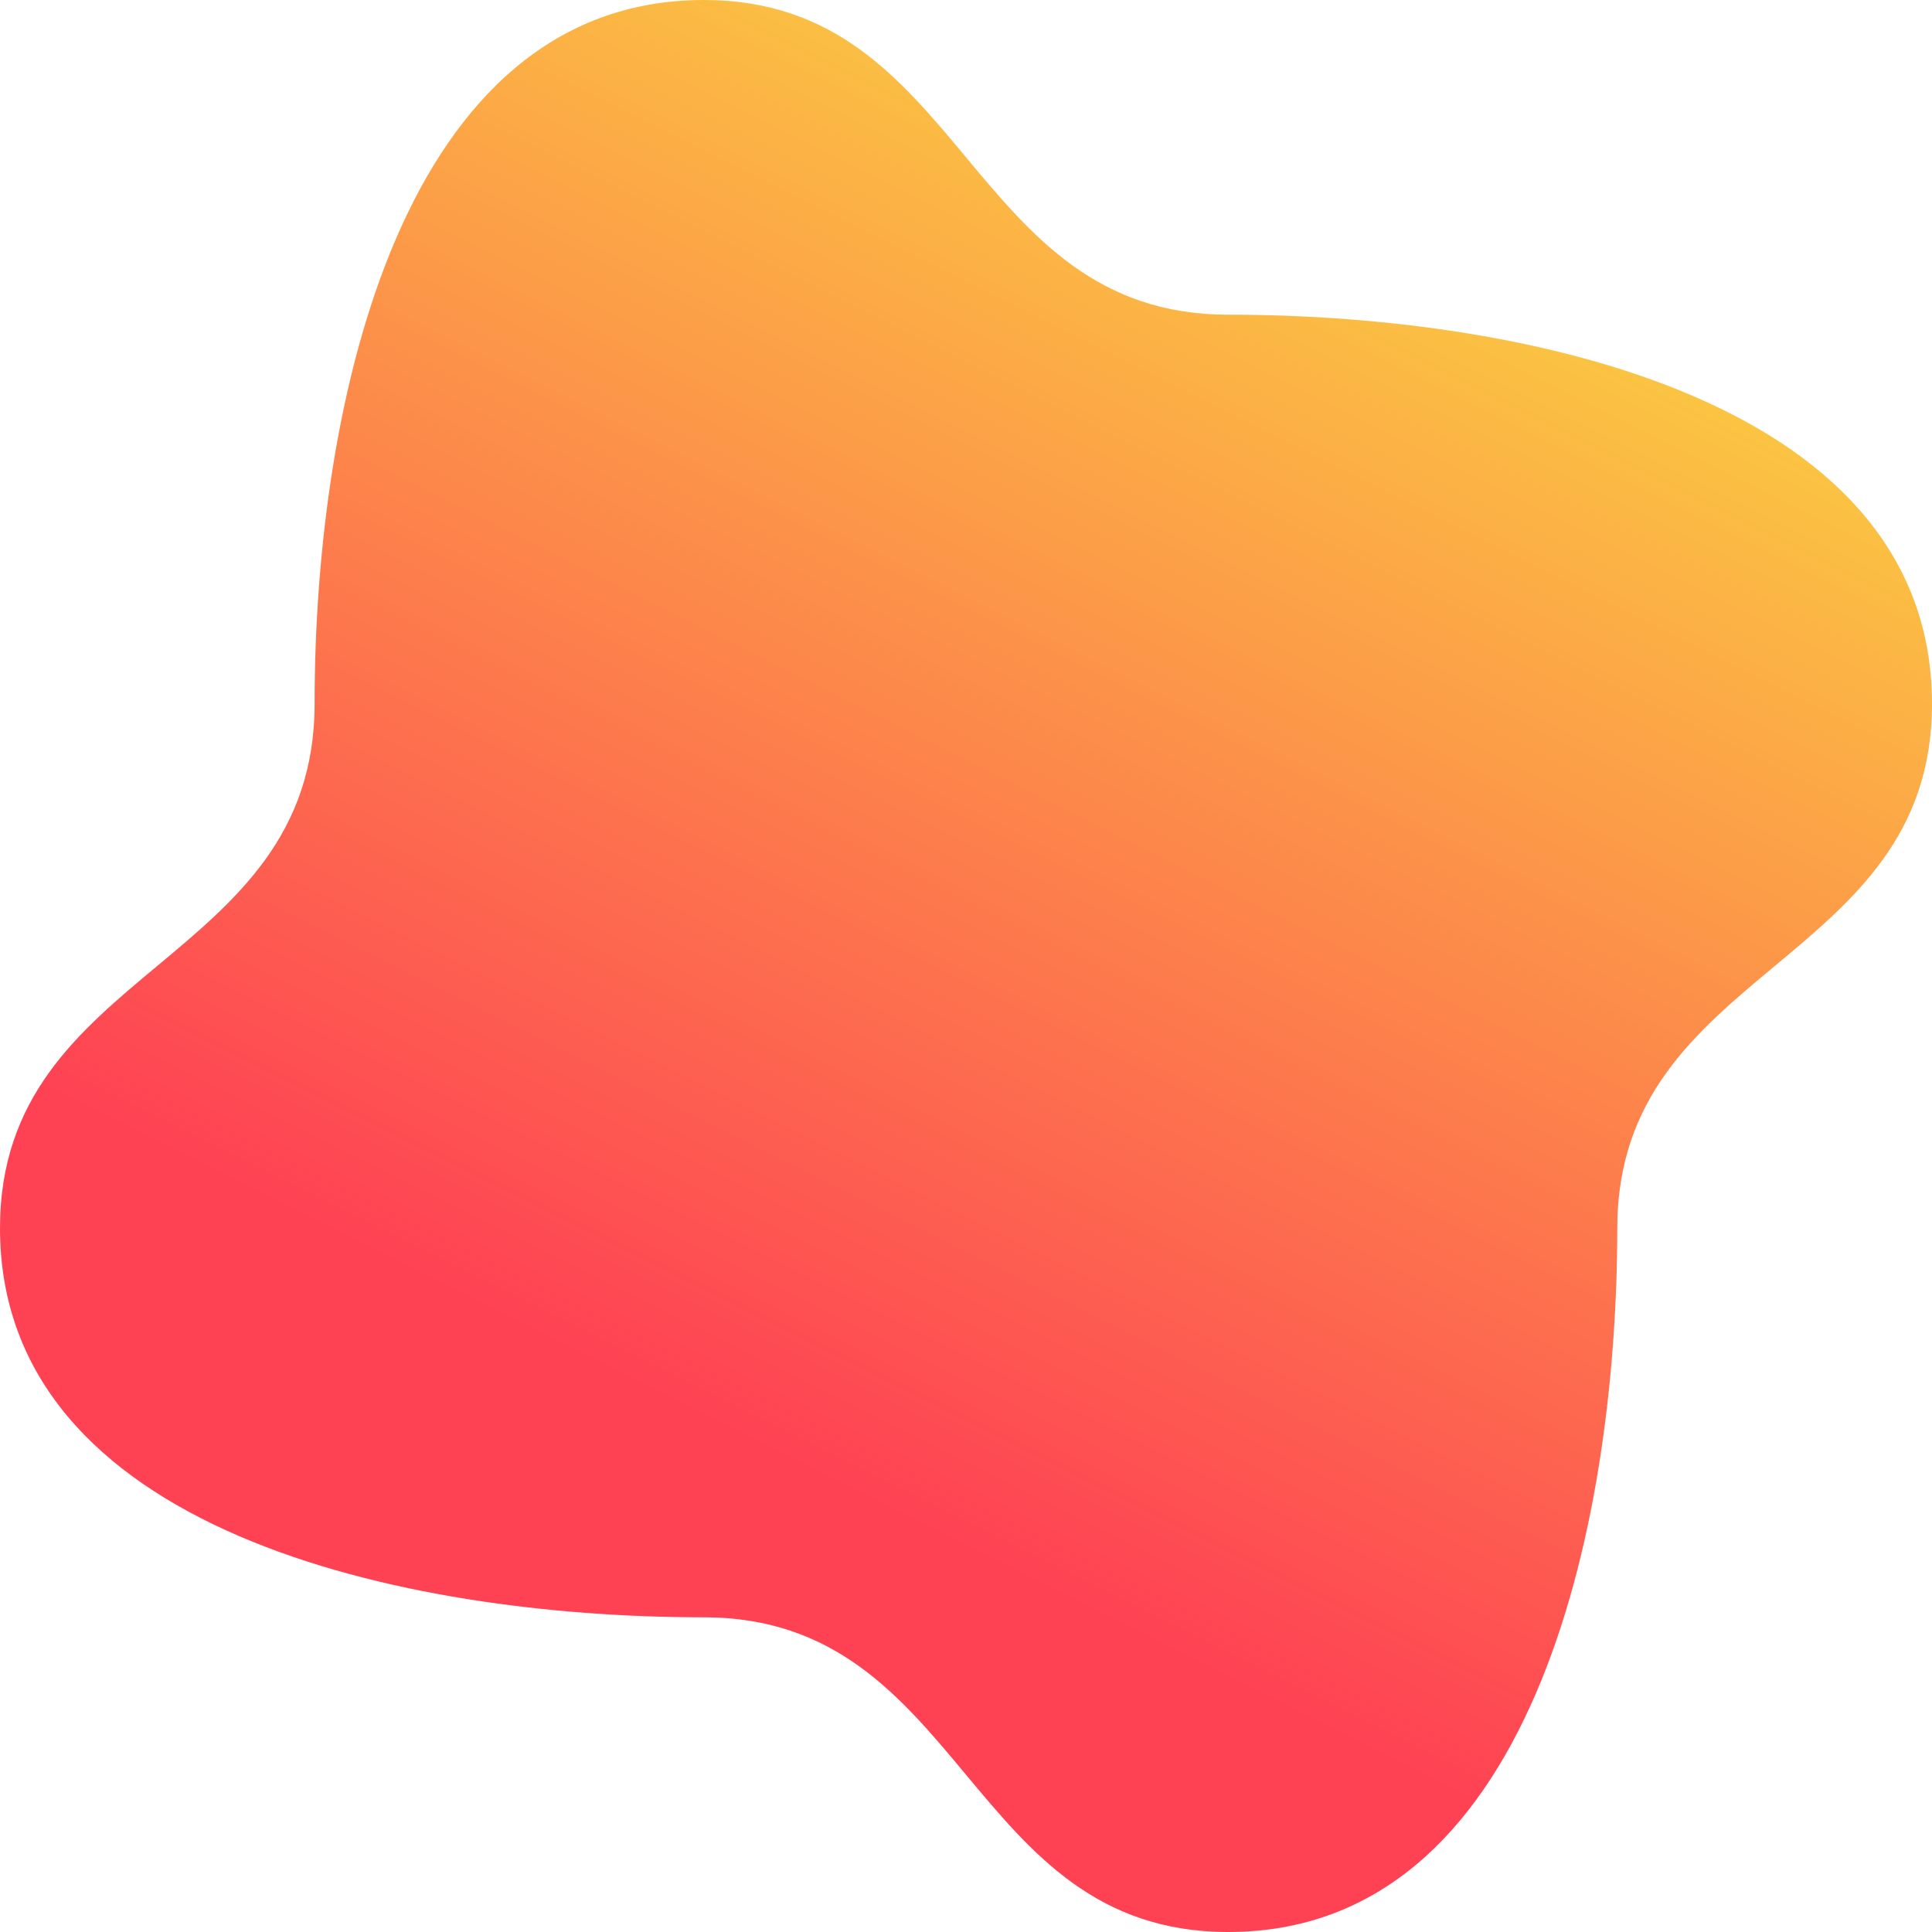
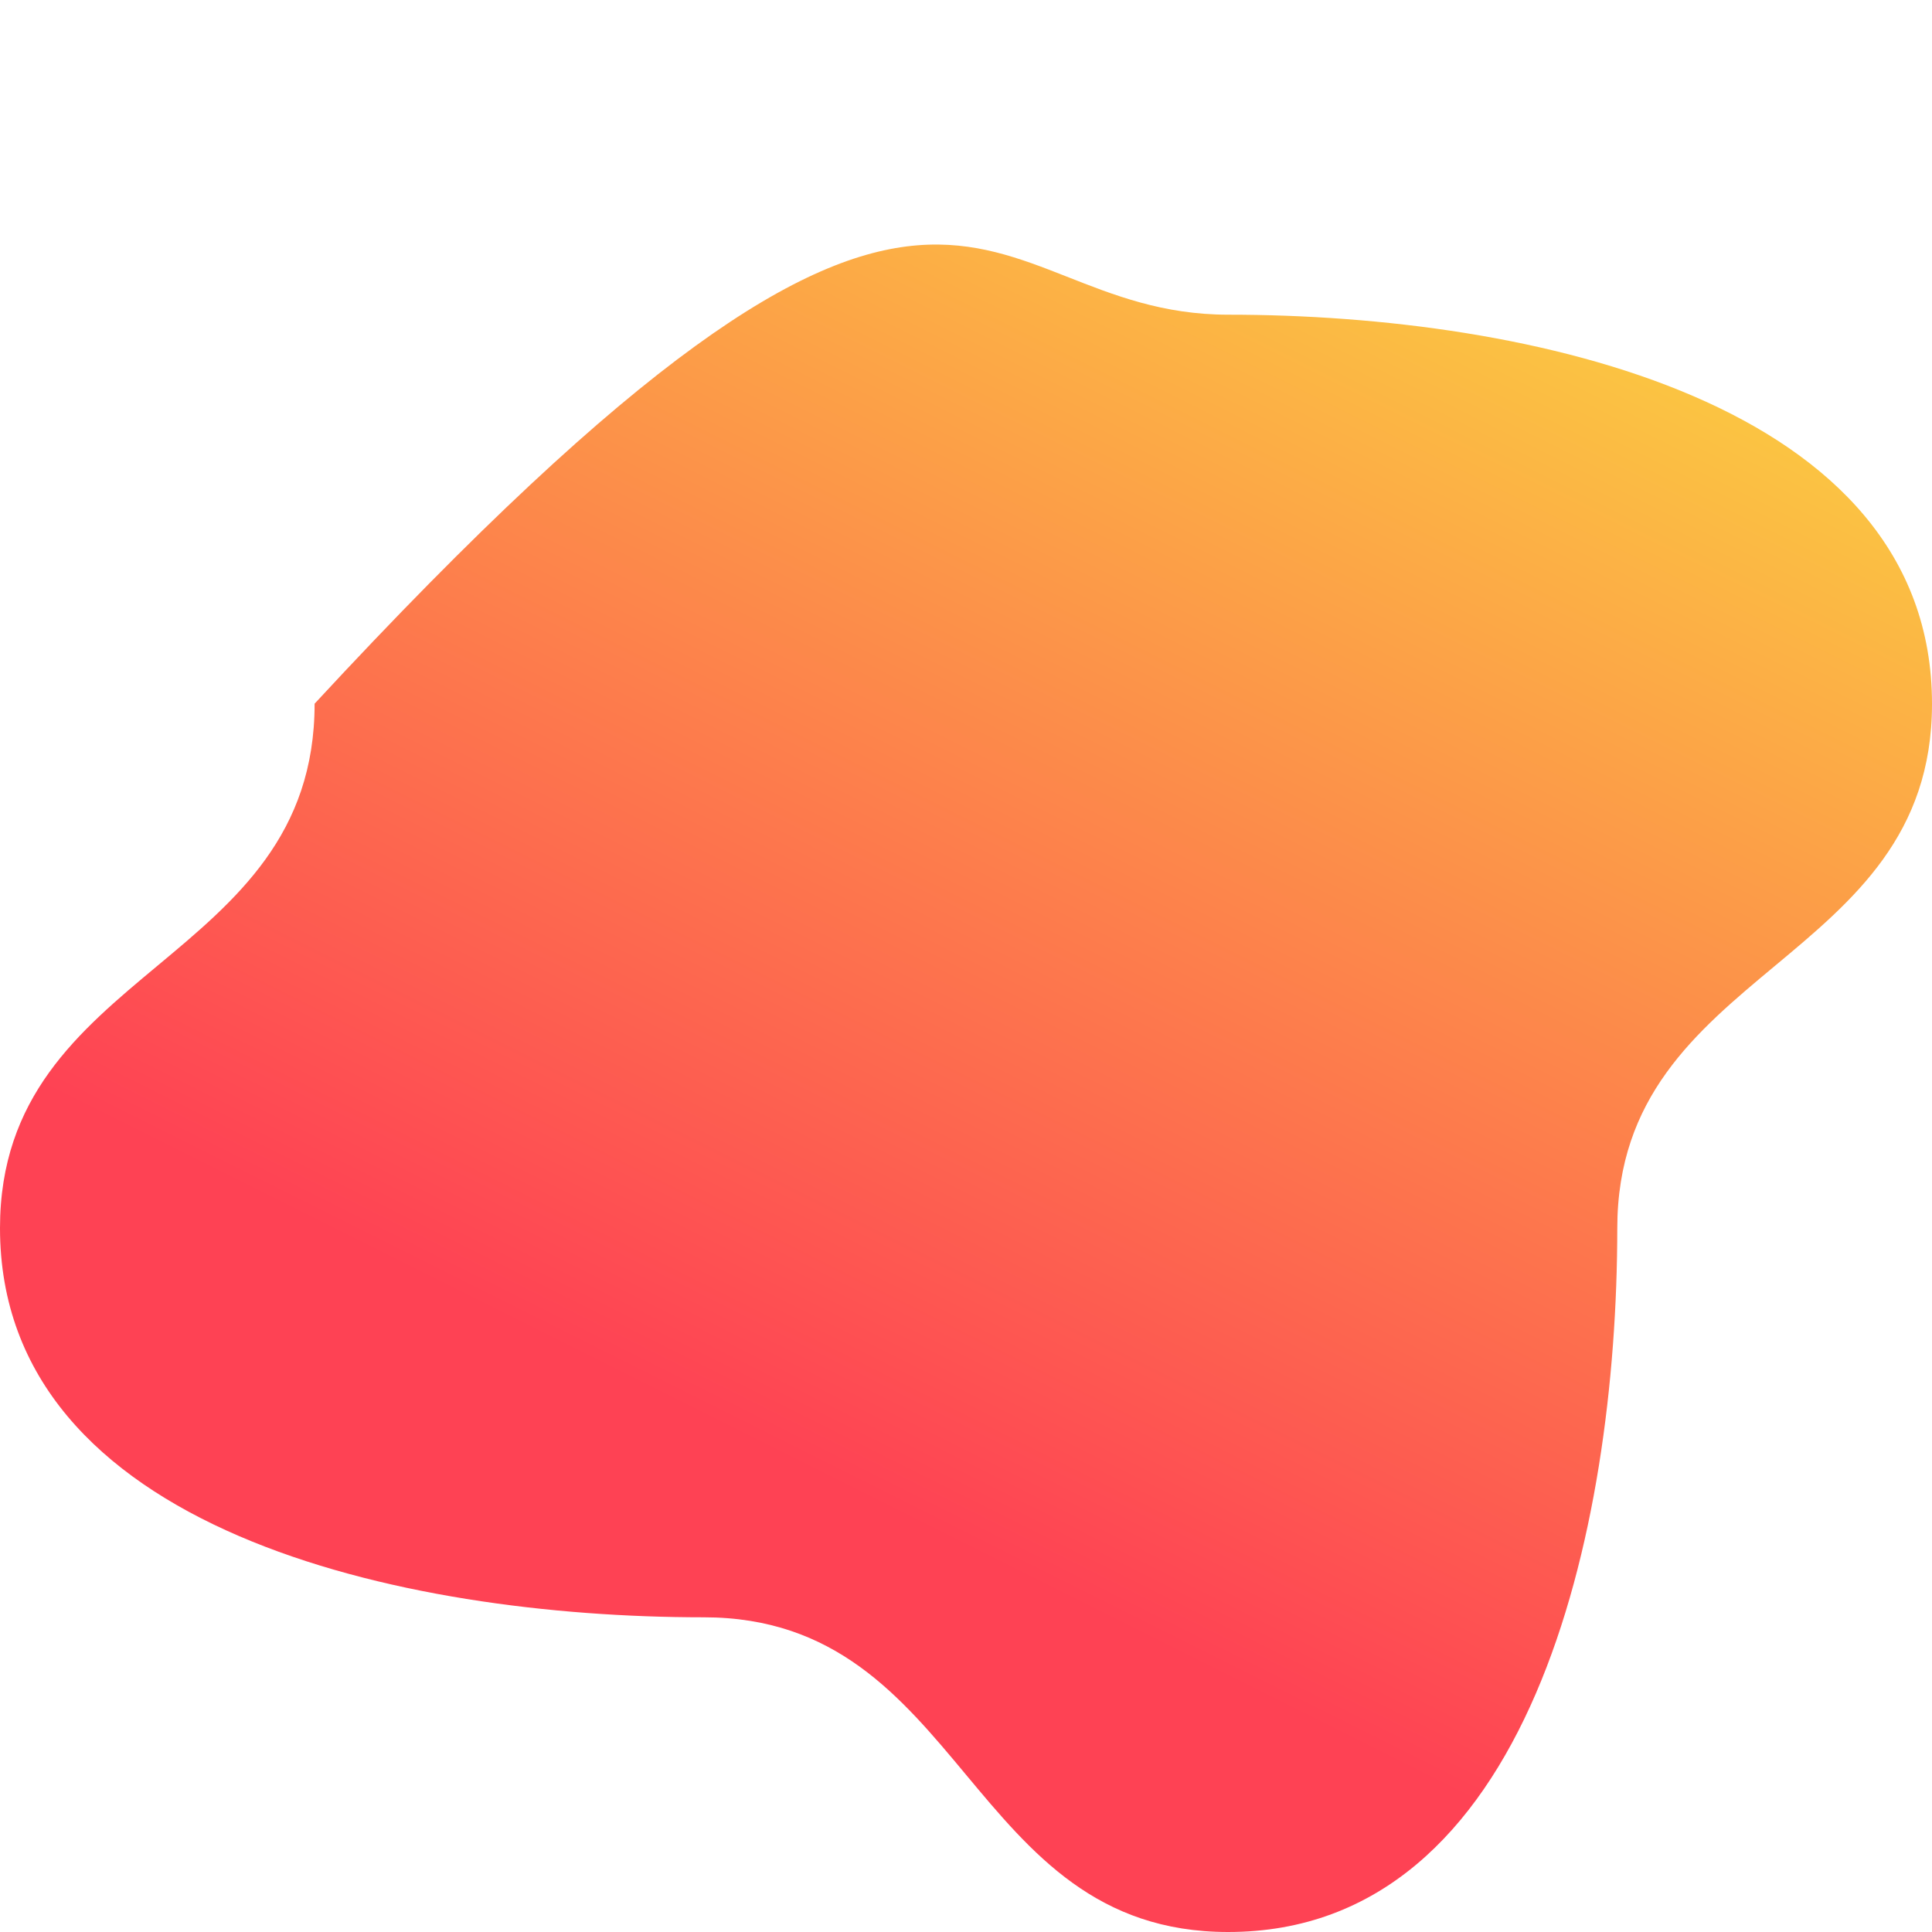
<svg xmlns="http://www.w3.org/2000/svg" width="175" height="175" viewBox="0 0 175 175" fill="none">
-   <path d="M111.247 175C87.495 175 87.495 146.495 63.743 146.495C36.404 146.495 0 138.588 0 111.241C0 87.49 28.497 87.49 28.497 63.739C28.497 36.412 36.404 0 63.753 0C87.505 0 87.505 28.505 111.257 28.505C138.586 28.505 175 36.412 175 63.759C175 87.51 146.493 87.51 146.493 111.261C146.483 138.638 138.586 175 111.247 175Z" fill="url(#paint0_linear_1326_8742)" />
+   <path d="M111.247 175C87.495 175 87.495 146.495 63.743 146.495C36.404 146.495 0 138.588 0 111.241C0 87.49 28.497 87.49 28.497 63.739C87.505 0 87.505 28.505 111.257 28.505C138.586 28.505 175 36.412 175 63.759C175 87.51 146.493 87.51 146.493 111.261C146.483 138.638 138.586 175 111.247 175Z" fill="url(#paint0_linear_1326_8742)" />
  <defs>
    <linearGradient id="paint0_linear_1326_8742" x1="87.5" y1="-21.875" x2="22.604" y2="107.917" gradientUnits="userSpaceOnUse">
      <stop offset="0.092" stop-color="#FBCD41" />
      <stop offset="1" stop-color="#FE4254" />
    </linearGradient>
  </defs>
</svg>